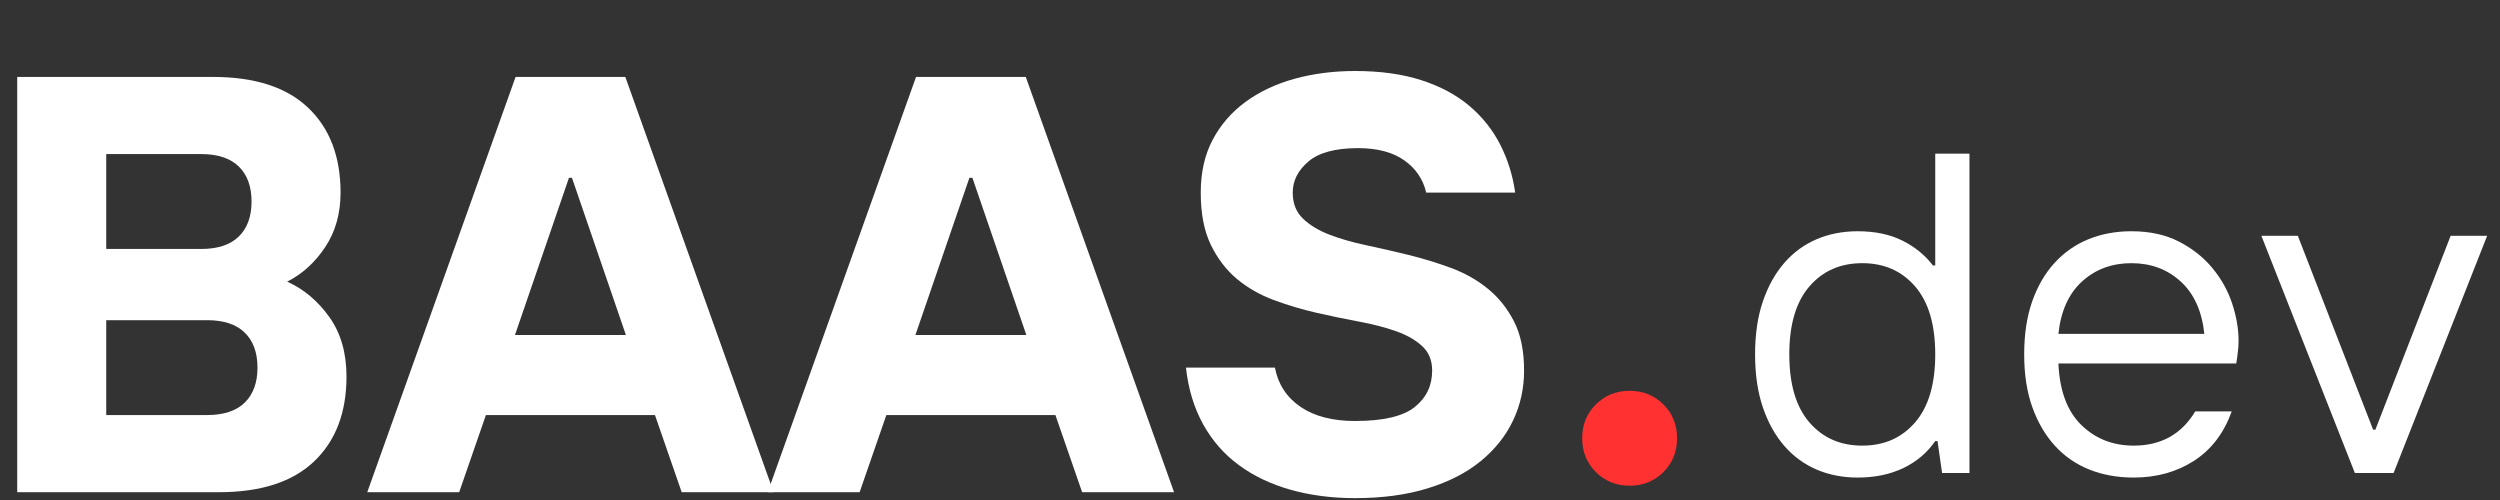
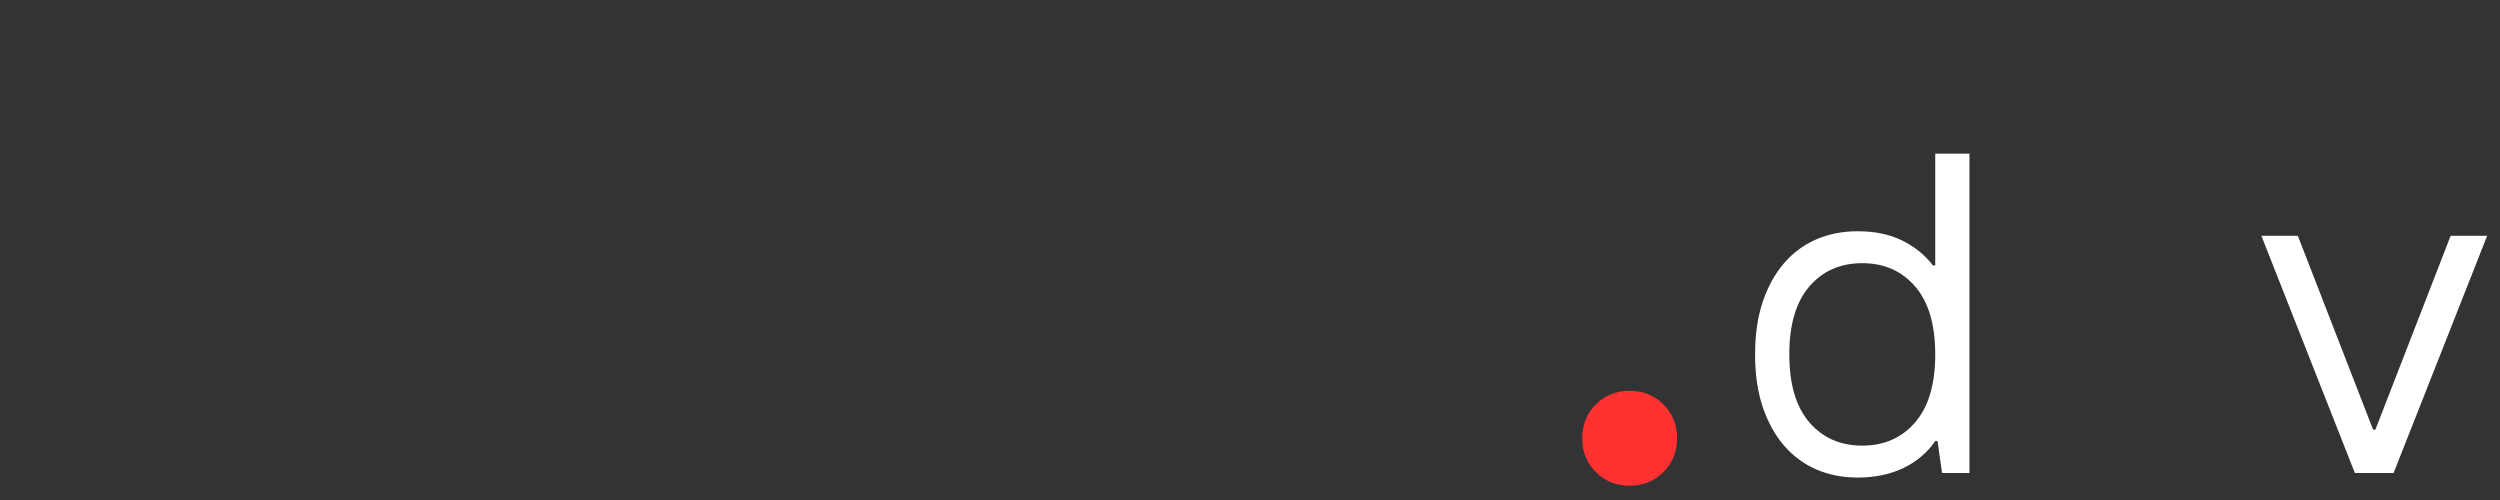
<svg xmlns="http://www.w3.org/2000/svg" width="1000" zoomAndPan="magnify" viewBox="0 0 750 150" height="200" preserveAspectRatio="xMidYMid meet" version="1.0">
  <rect x="0" y="0" width="750" height="150" fill="#333333" stroke="none" />
  <defs>
    <g />
    <clipPath id="8d8a3acede">
-       <rect x="0" width="464" y="0" height="150" />
-     </clipPath>
+       </clipPath>
    <clipPath id="348911cffa">
      <rect x="0" width="229" y="0" height="144" />
    </clipPath>
    <clipPath id="e55f1cec45">
      <rect x="0" width="42" y="0" height="150" />
    </clipPath>
  </defs>
  <g transform="matrix(1, 0, 0, 1, 0, -0)">
    <g clip-path="url(#8d8a3acede)">
      <g fill="#ffffff" fill-opacity="1">
        <g transform="translate(-7.285, 147.659)">
          <g>
            <path d="M 12.453 -124.578 L 71.188 -124.578 C 83.758 -124.578 93.281 -121.488 99.75 -115.312 C 106.219 -109.145 109.453 -100.664 109.453 -89.875 C 109.453 -83.582 107.91 -78.125 104.828 -73.5 C 101.742 -68.875 97.945 -65.43 93.438 -63.172 C 98.414 -60.922 102.625 -57.391 106.062 -52.578 C 109.508 -47.773 111.234 -41.816 111.234 -34.703 C 111.234 -23.91 108 -15.426 101.531 -9.25 C 95.062 -3.082 85.539 0 72.969 0 L 12.453 0 Z M 69.406 -23.141 C 74.383 -23.141 78.148 -24.383 80.703 -26.875 C 83.254 -29.363 84.531 -32.863 84.531 -37.375 C 84.531 -41.883 83.254 -45.383 80.703 -47.875 C 78.148 -50.363 74.383 -51.609 69.406 -51.609 L 39.156 -51.609 L 39.156 -23.141 Z M 67.625 -72.969 C 72.613 -72.969 76.379 -74.211 78.922 -76.703 C 81.473 -79.191 82.75 -82.691 82.75 -87.203 C 82.75 -91.711 81.473 -95.211 78.922 -97.703 C 76.379 -100.191 72.613 -101.438 67.625 -101.438 L 39.156 -101.438 L 39.156 -72.969 Z M 67.625 -72.969 " />
          </g>
        </g>
      </g>
      <g fill="#ffffff" fill-opacity="1">
        <g transform="translate(111.068, 147.659)">
          <g>
            <path d="M 43.609 -124.578 L 76.531 -124.578 L 121.016 0 L 93.438 0 L 85.422 -23.141 L 34.703 -23.141 L 26.688 0 L -0.891 0 Z M 76.703 -47.156 L 60.516 -94.328 L 59.625 -94.328 L 43.422 -47.156 Z M 76.703 -47.156 " />
          </g>
        </g>
        <g transform="translate(231.201, 147.659)">
          <g>
            <path d="M 43.609 -124.578 L 76.531 -124.578 L 121.016 0 L 93.438 0 L 85.422 -23.141 L 34.703 -23.141 L 26.688 0 L -0.891 0 Z M 76.703 -47.156 L 60.516 -94.328 L 59.625 -94.328 L 43.422 -47.156 Z M 76.703 -47.156 " />
          </g>
        </g>
        <g transform="translate(351.334, 147.659)">
          <g>
            <path d="M 55.172 1.781 C 48.285 1.781 41.875 0.953 35.938 -0.703 C 30.008 -2.367 24.82 -4.832 20.375 -8.094 C 15.926 -11.352 12.336 -15.445 9.609 -20.375 C 6.879 -25.301 5.16 -30.969 4.453 -37.375 L 31.141 -37.375 C 32.086 -32.395 34.641 -28.477 38.797 -25.625 C 42.953 -22.781 48.41 -21.359 55.172 -21.359 C 63.598 -21.359 69.562 -22.75 73.062 -25.531 C 76.562 -28.32 78.312 -31.973 78.312 -36.484 C 78.312 -39.566 77.301 -42.023 75.281 -43.859 C 73.258 -45.703 70.645 -47.188 67.438 -48.312 C 64.238 -49.445 60.562 -50.398 56.406 -51.172 C 52.258 -51.941 47.988 -52.828 43.594 -53.828 C 39.207 -54.836 34.938 -56.113 30.781 -57.656 C 26.633 -59.195 22.957 -61.301 19.75 -63.969 C 16.551 -66.645 13.941 -70.055 11.922 -74.203 C 9.898 -78.359 8.891 -83.582 8.891 -89.875 C 8.891 -95.926 10.078 -101.203 12.453 -105.703 C 14.828 -110.211 18.117 -114.008 22.328 -117.094 C 26.547 -120.188 31.473 -122.504 37.109 -124.047 C 42.742 -125.586 48.766 -126.359 55.172 -126.359 C 62.766 -126.359 69.406 -125.438 75.094 -123.594 C 80.789 -121.758 85.598 -119.18 89.516 -115.859 C 93.43 -112.535 96.516 -108.648 98.766 -104.203 C 101.023 -99.754 102.508 -94.977 103.219 -89.875 L 76.531 -89.875 C 75.582 -93.906 73.383 -97.133 69.938 -99.562 C 66.5 -102 61.875 -103.219 56.062 -103.219 C 49.301 -103.219 44.348 -101.883 41.203 -99.219 C 38.055 -96.551 36.484 -93.438 36.484 -89.875 C 36.484 -86.664 37.488 -84.082 39.5 -82.125 C 41.52 -80.176 44.129 -78.578 47.328 -77.328 C 50.535 -76.078 54.219 -75.008 58.375 -74.125 C 62.531 -73.238 66.801 -72.258 71.188 -71.188 C 75.57 -70.113 79.844 -68.805 84 -67.266 C 88.156 -65.723 91.832 -63.645 95.031 -61.031 C 98.238 -58.426 100.848 -55.164 102.859 -51.25 C 104.879 -47.332 105.891 -42.41 105.891 -36.484 C 105.891 -31.141 104.789 -26.156 102.594 -21.531 C 100.406 -16.906 97.176 -12.844 92.906 -9.344 C 88.633 -5.844 83.32 -3.113 76.969 -1.156 C 70.625 0.801 63.359 1.781 55.172 1.781 Z M 55.172 1.781 " />
          </g>
        </g>
      </g>
    </g>
  </g>
  <g transform="matrix(1, 0, 0, 1, 519, 6)">
    <g clip-path="url(#348911cffa)">
      <g fill="#ffffff" fill-opacity="1">
        <g transform="translate(1.369, 135.891)">
          <g>
            <path d="M 36.938 1.375 C 32.469 1.375 28.363 0.578 24.625 -1.016 C 20.883 -2.617 17.645 -4.992 14.906 -8.141 C 12.176 -11.285 10.035 -15.141 8.484 -19.703 C 6.93 -24.266 6.156 -29.555 6.156 -35.578 C 6.156 -41.598 6.93 -46.883 8.484 -51.438 C 10.035 -56 12.176 -59.852 14.906 -63 C 17.645 -66.156 20.883 -68.531 24.625 -70.125 C 28.363 -71.719 32.469 -72.516 36.938 -72.516 C 42.145 -72.516 46.617 -71.578 50.359 -69.703 C 54.098 -67.836 57.148 -65.352 59.516 -62.25 L 60.203 -62.25 L 60.203 -95.781 L 70.469 -95.781 L 70.469 0 L 62.25 0 L 60.891 -9.578 L 60.203 -9.578 C 57.828 -6.109 54.656 -3.414 50.688 -1.5 C 46.727 0.414 42.145 1.375 36.938 1.375 Z M 38.312 -8.203 C 44.875 -8.203 50.16 -10.531 54.172 -15.188 C 58.191 -19.844 60.203 -26.641 60.203 -35.578 C 60.203 -44.516 58.191 -51.305 54.172 -55.953 C 50.16 -60.609 44.875 -62.938 38.312 -62.938 C 31.738 -62.938 26.445 -60.609 22.438 -55.953 C 18.426 -51.305 16.422 -44.516 16.422 -35.578 C 16.422 -26.641 18.426 -19.844 22.438 -15.188 C 26.445 -10.531 31.738 -8.203 38.312 -8.203 Z M 38.312 -8.203 " />
          </g>
        </g>
      </g>
      <g fill="#ffffff" fill-opacity="1">
        <g transform="translate(82.1, 135.891)">
          <g>
-             <path d="M 39 1.375 C 34.164 1.375 29.738 0.578 25.719 -1.016 C 21.707 -2.617 18.266 -4.992 15.391 -8.141 C 12.516 -11.285 10.254 -15.141 8.609 -19.703 C 6.973 -24.266 6.156 -29.555 6.156 -35.578 C 6.156 -41.598 6.953 -46.883 8.547 -51.438 C 10.148 -56 12.383 -59.852 15.25 -63 C 18.125 -66.156 21.52 -68.531 25.438 -70.125 C 29.363 -71.719 33.656 -72.516 38.312 -72.516 C 43.781 -72.516 48.52 -71.488 52.531 -69.438 C 56.551 -67.383 59.906 -64.738 62.594 -61.5 C 65.289 -58.258 67.273 -54.703 68.547 -50.828 C 69.828 -46.953 70.469 -43.238 70.469 -39.688 C 70.469 -38.676 70.422 -37.758 70.328 -36.938 C 70.234 -36.125 70.145 -35.395 70.062 -34.75 C 69.969 -34.02 69.875 -33.383 69.781 -32.844 L 16.422 -32.844 C 16.785 -24.633 19.086 -18.473 23.328 -14.359 C 27.566 -10.254 32.789 -8.203 39 -8.203 C 47.207 -8.203 53.363 -11.625 57.469 -18.469 L 68.422 -18.469 C 66.047 -11.906 62.258 -6.957 57.062 -3.625 C 51.863 -0.289 45.844 1.375 39 1.375 Z M 60.203 -41.734 C 59.473 -48.578 57.098 -53.82 53.078 -57.469 C 49.066 -61.113 44.145 -62.938 38.312 -62.938 C 32.477 -62.938 27.551 -61.113 23.531 -57.469 C 19.52 -53.82 17.148 -48.578 16.422 -41.734 Z M 60.203 -41.734 " />
-           </g>
+             </g>
        </g>
      </g>
      <g fill="#ffffff" fill-opacity="1">
        <g transform="translate(158.725, 135.891)">
          <g>
            <path d="M 0.688 -71.156 L 11.625 -71.156 L 34.203 -13 L 34.891 -13 L 57.469 -71.156 L 68.422 -71.156 L 40.359 0 L 28.734 0 Z M 0.688 -71.156 " />
          </g>
        </g>
      </g>
    </g>
  </g>
  <g transform="matrix(1, 0, 0, 1, 468, -0)">
    <g clip-path="url(#e55f1cec45)">
      <g fill="#ff3131" fill-opacity="1">
        <g transform="translate(0.421, 144.822)">
          <g>
            <path d="M 20.469 0.891 C 16.438 0.891 13.055 -0.473 10.328 -3.203 C 7.598 -5.93 6.234 -9.312 6.234 -13.344 C 6.234 -17.383 7.598 -20.766 10.328 -23.484 C 13.055 -26.211 16.438 -27.578 20.469 -27.578 C 24.5 -27.578 27.879 -26.211 30.609 -23.484 C 33.336 -20.766 34.703 -17.383 34.703 -13.344 C 34.703 -9.312 33.336 -5.93 30.609 -3.203 C 27.879 -0.473 24.5 0.891 20.469 0.891 Z M 20.469 0.891 " />
          </g>
        </g>
      </g>
    </g>
  </g>
</svg>